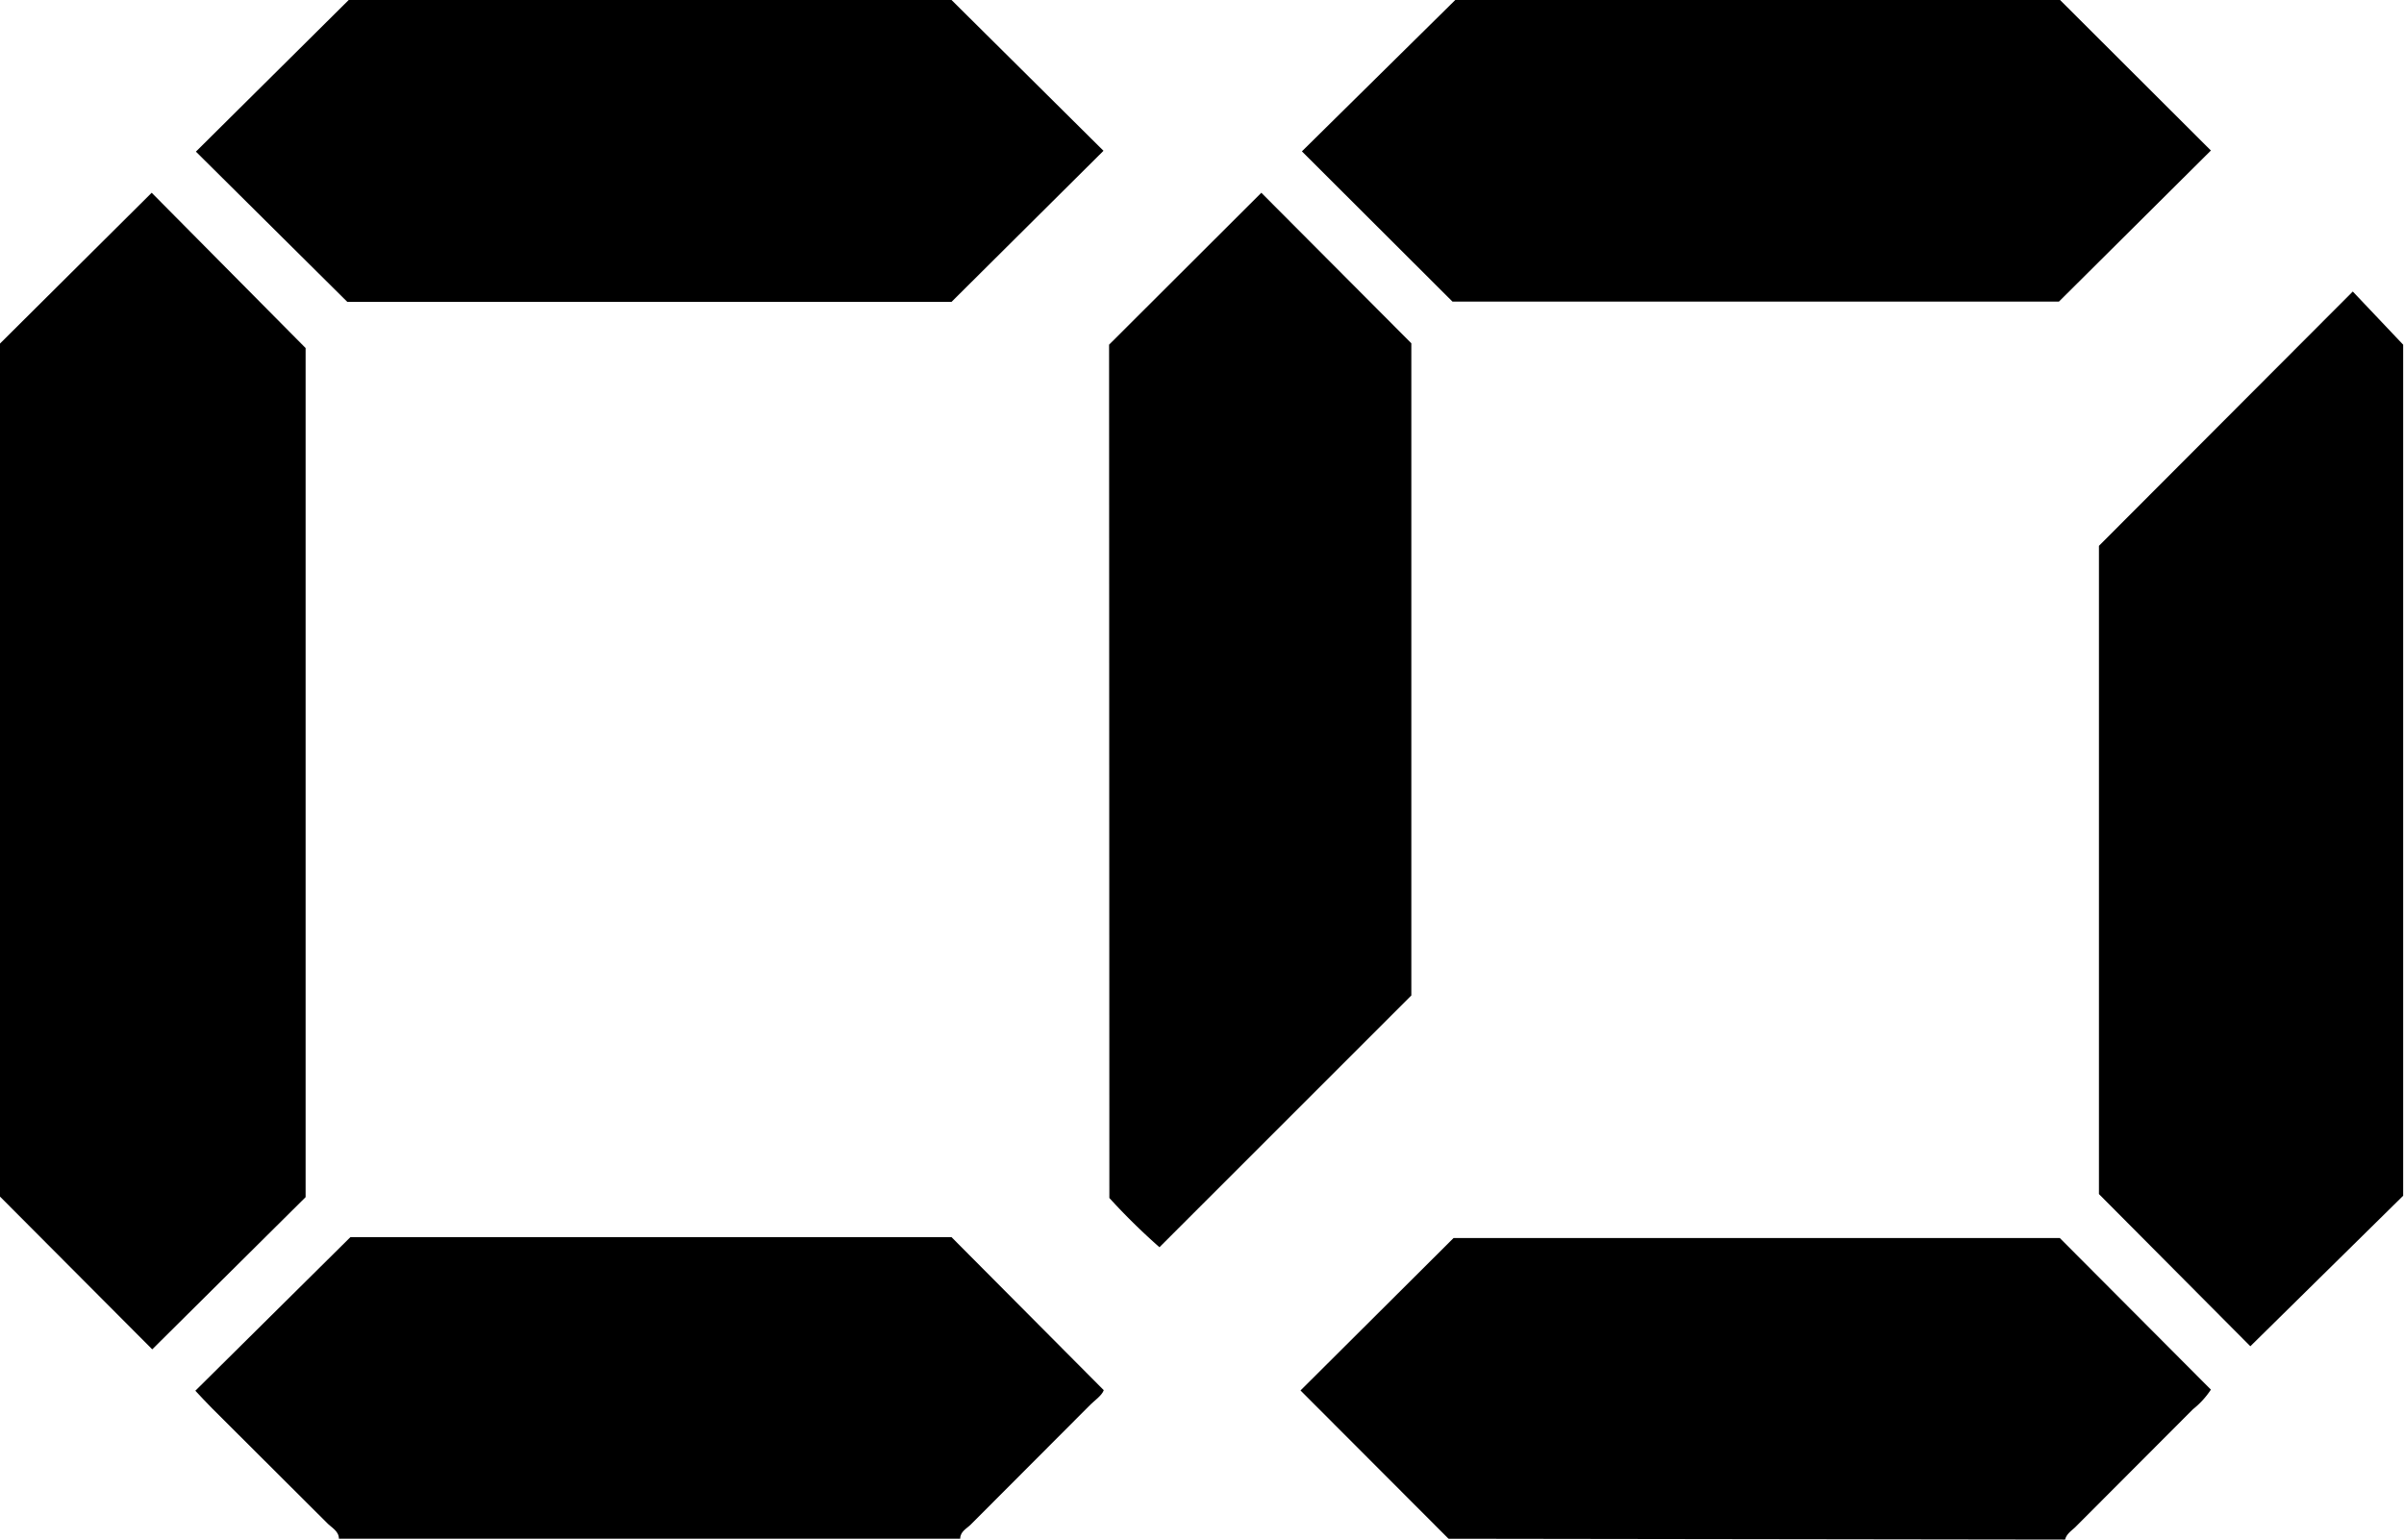
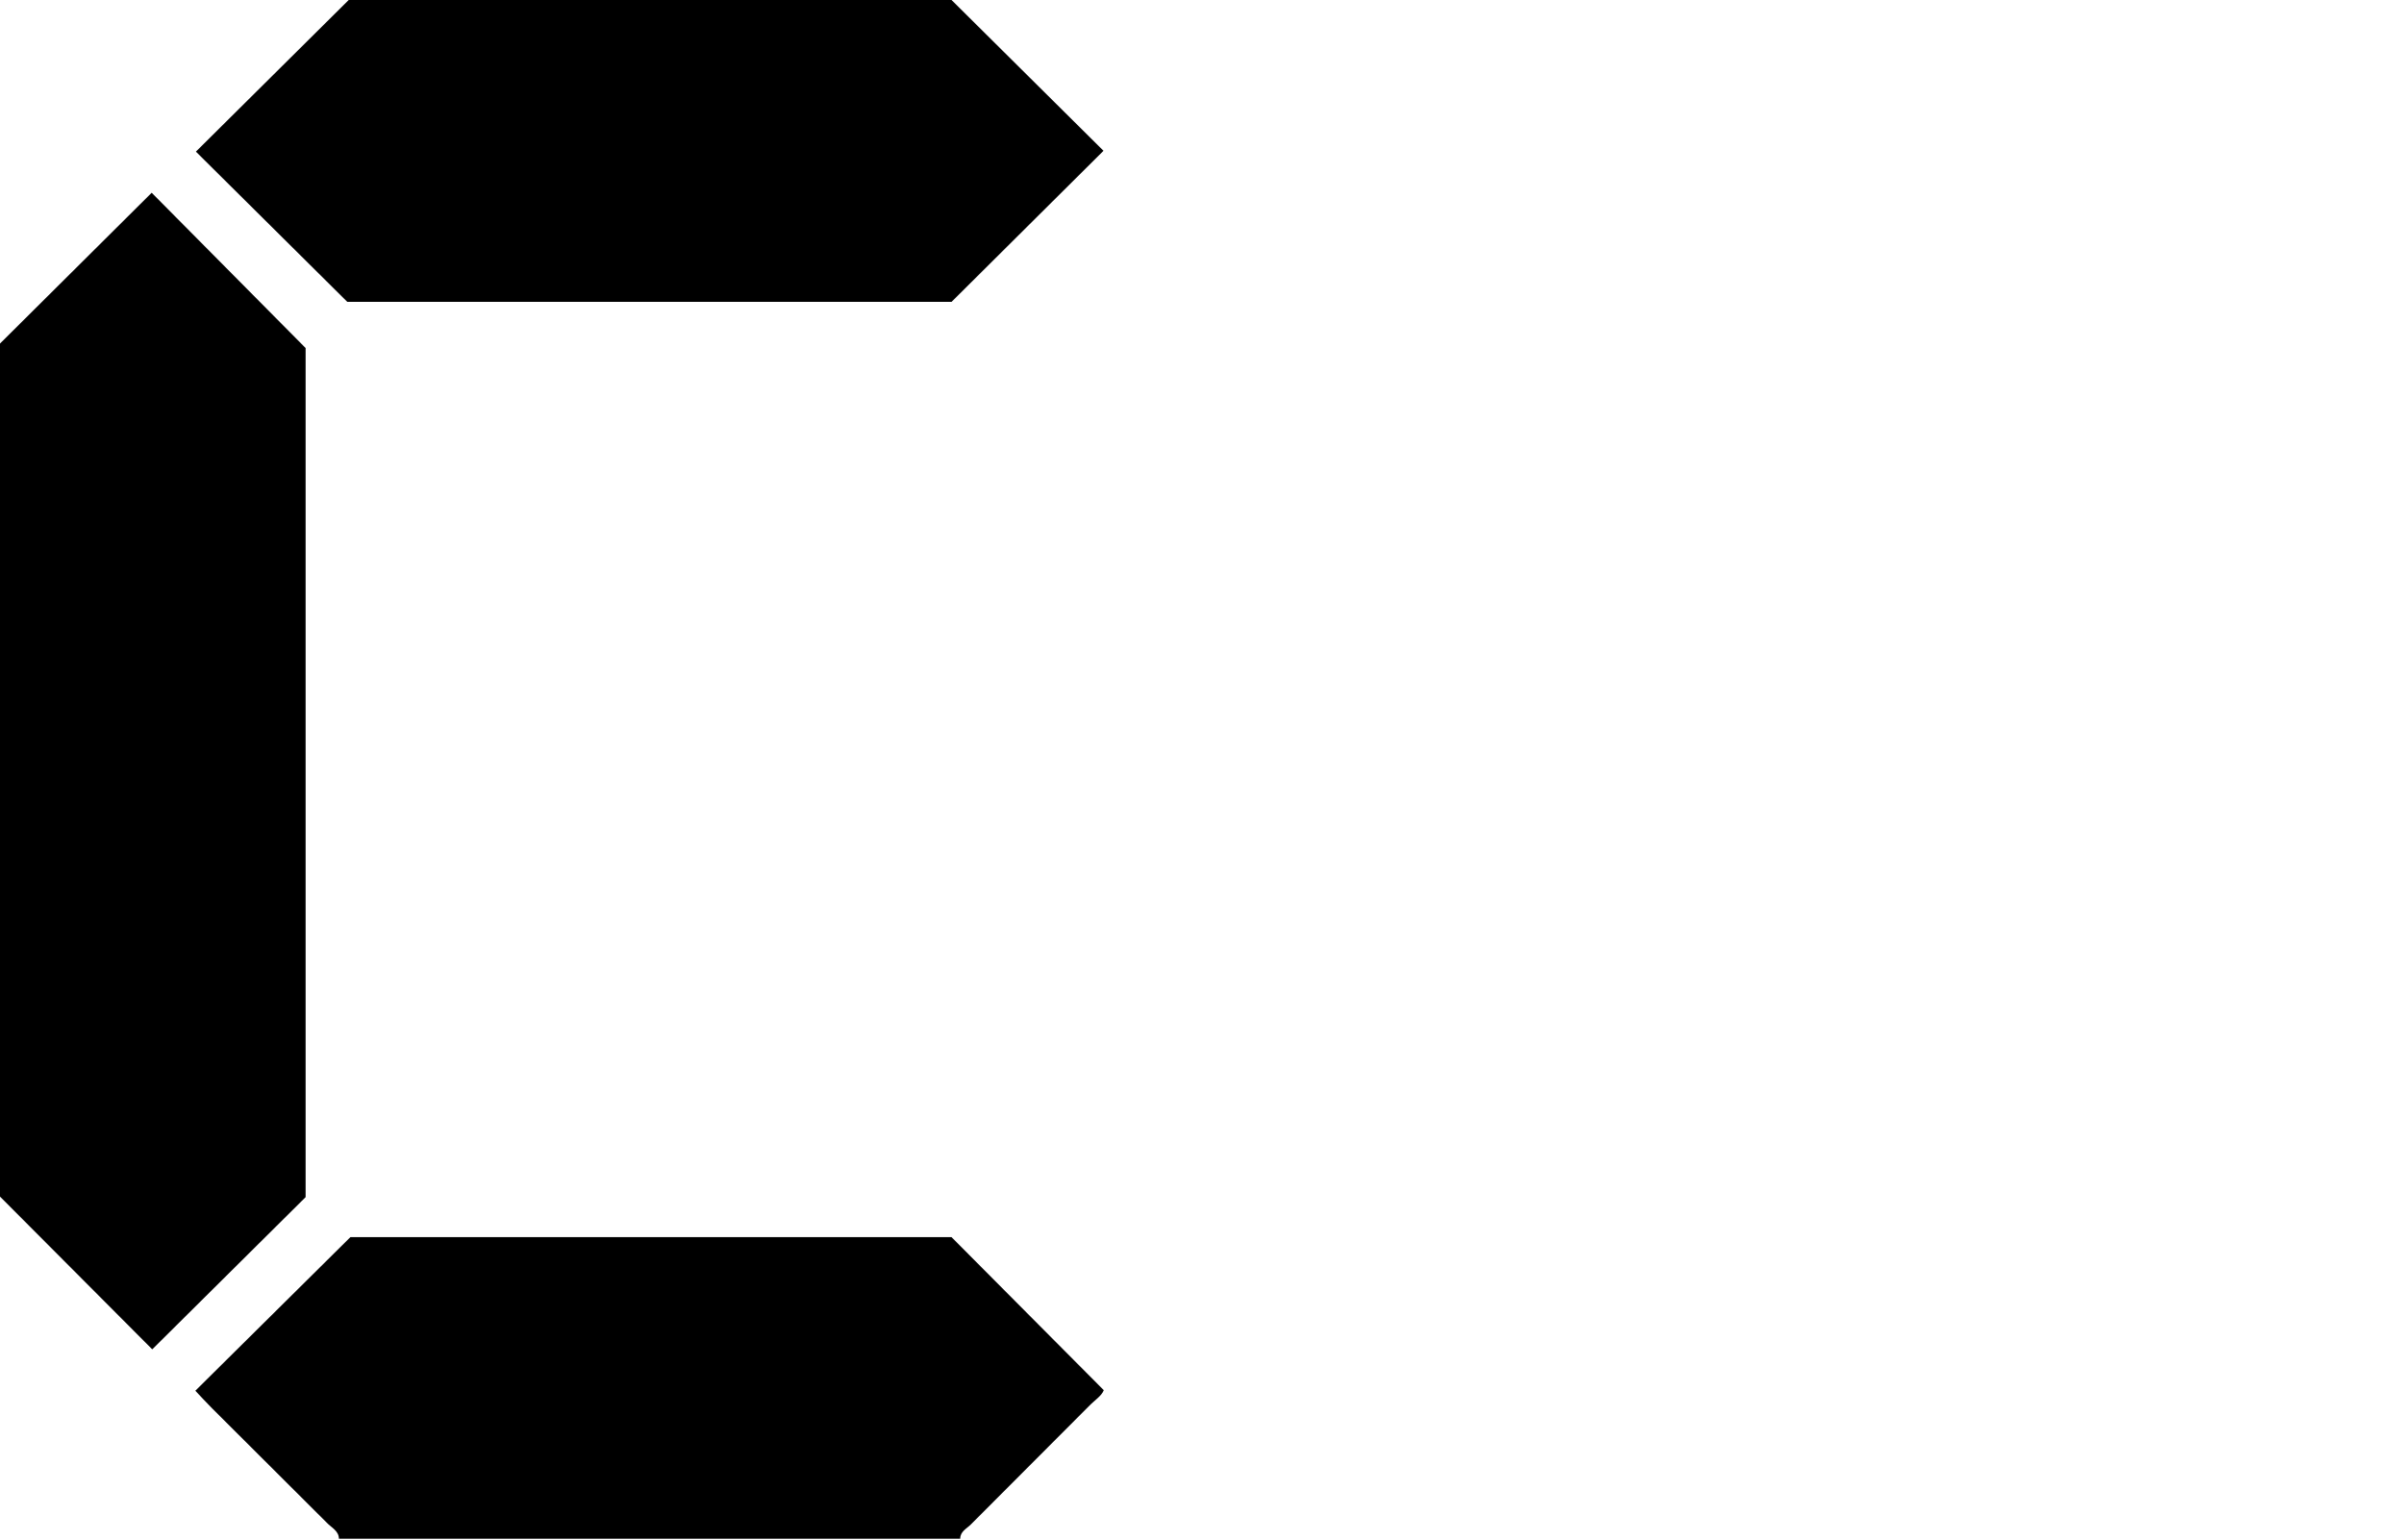
<svg xmlns="http://www.w3.org/2000/svg" viewBox="0 0 85.9 55.03">
  <g id="Layer_2" data-name="Layer 2">
    <g id="Layer_1-2" data-name="Layer 1">
      <path d="M0,12.28,5.42,6.89l5.5,5.55V42.79L5.44,48.23,0,42.77Z" />
      <path d="M12.11,55c0-.28-.27-.4-.43-.57l-4.1-4.09c-.22-.22-.42-.44-.6-.63l5.54-5.49H34l5.44,5.47c-.07.2-.34.37-.54.58l-4.21,4.22c-.15.15-.38.25-.38.51Z" />
-       <path d="M51.76,55,46.47,49.7l5.47-5.45H73.6L79,49.67a3,3,0,0,1-.64.7l-4.21,4.22c-.14.13-.31.24-.36.44Z" />
-       <path d="M75,19.51l9.07-9.09,1.8,1.9V42.74l-5.46,5.38L75,42.68Z" />
-       <path d="M39.63,12.32l5.44-5.43,5.36,5.38V35.58l-9,9a22.73,22.73,0,0,1-1.79-1.76Z" />
      <path d="M7,5.42,12.46,0H34l5.43,5.39L34,10.79H12.41Z" />
-       <path d="M73.61,0,79,5.38l-5.43,5.4H51.9L46.52,5.41,52,0Z" />
    </g>
  </g>
</svg>